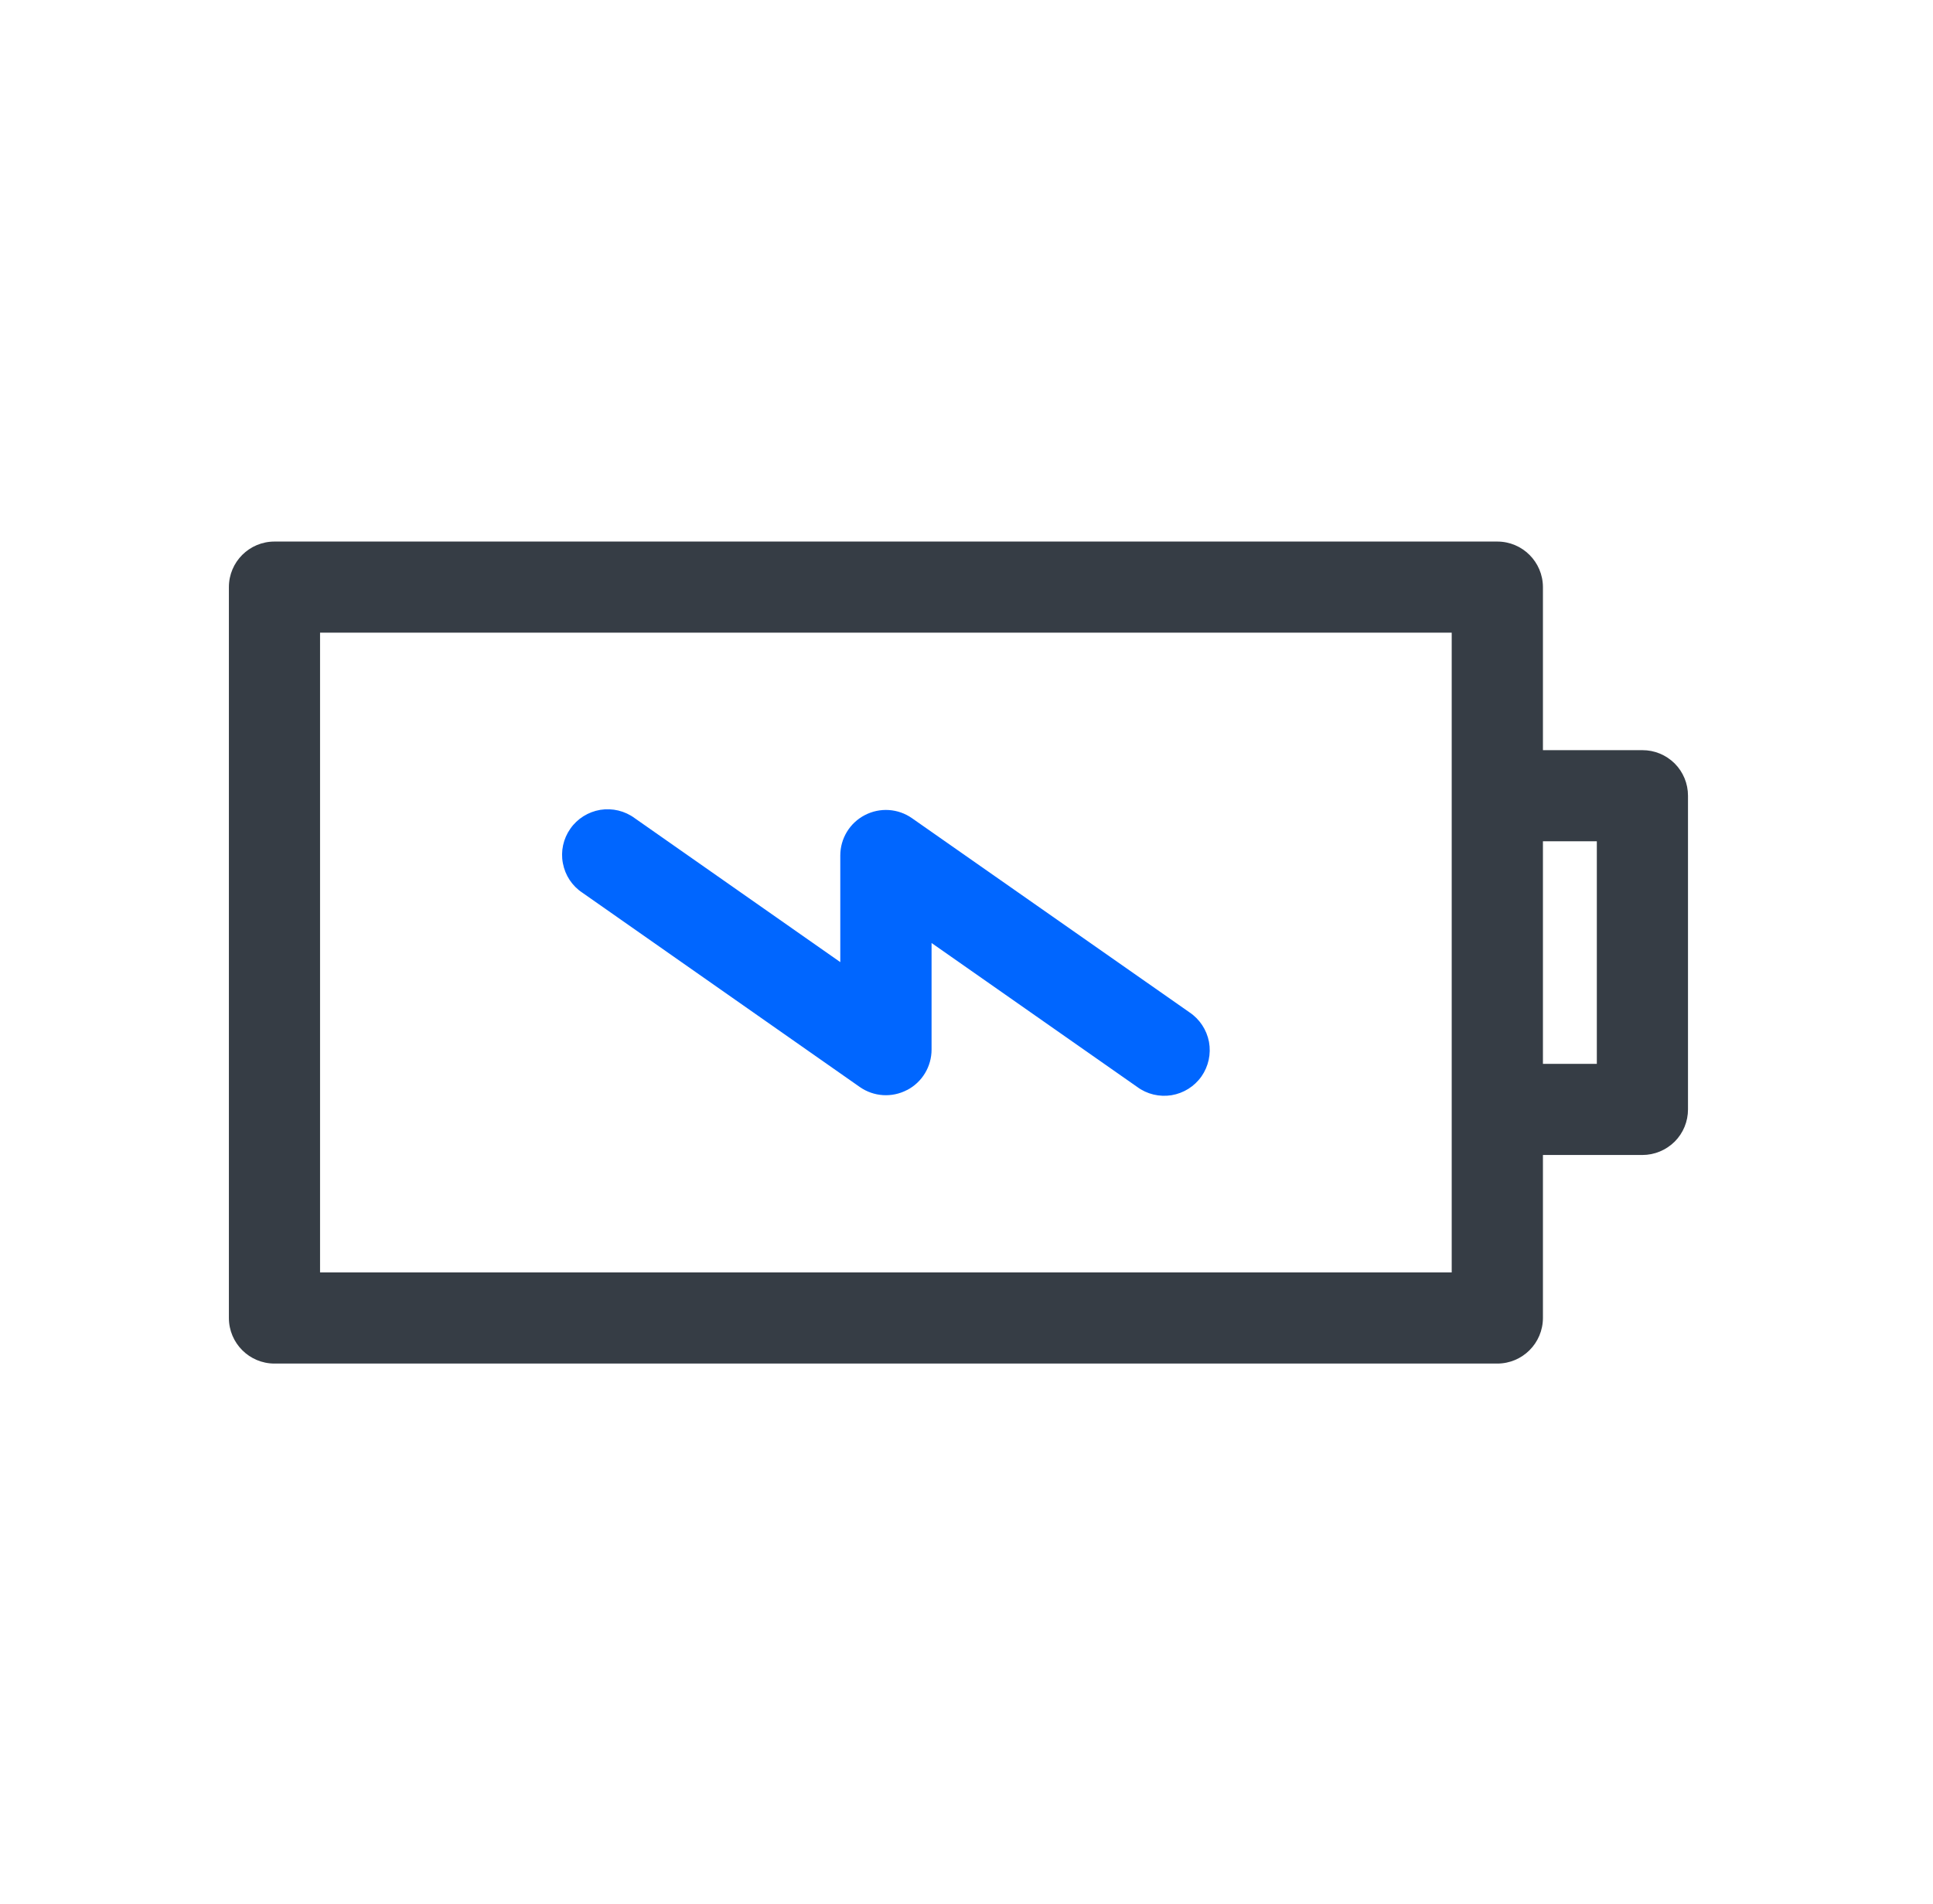
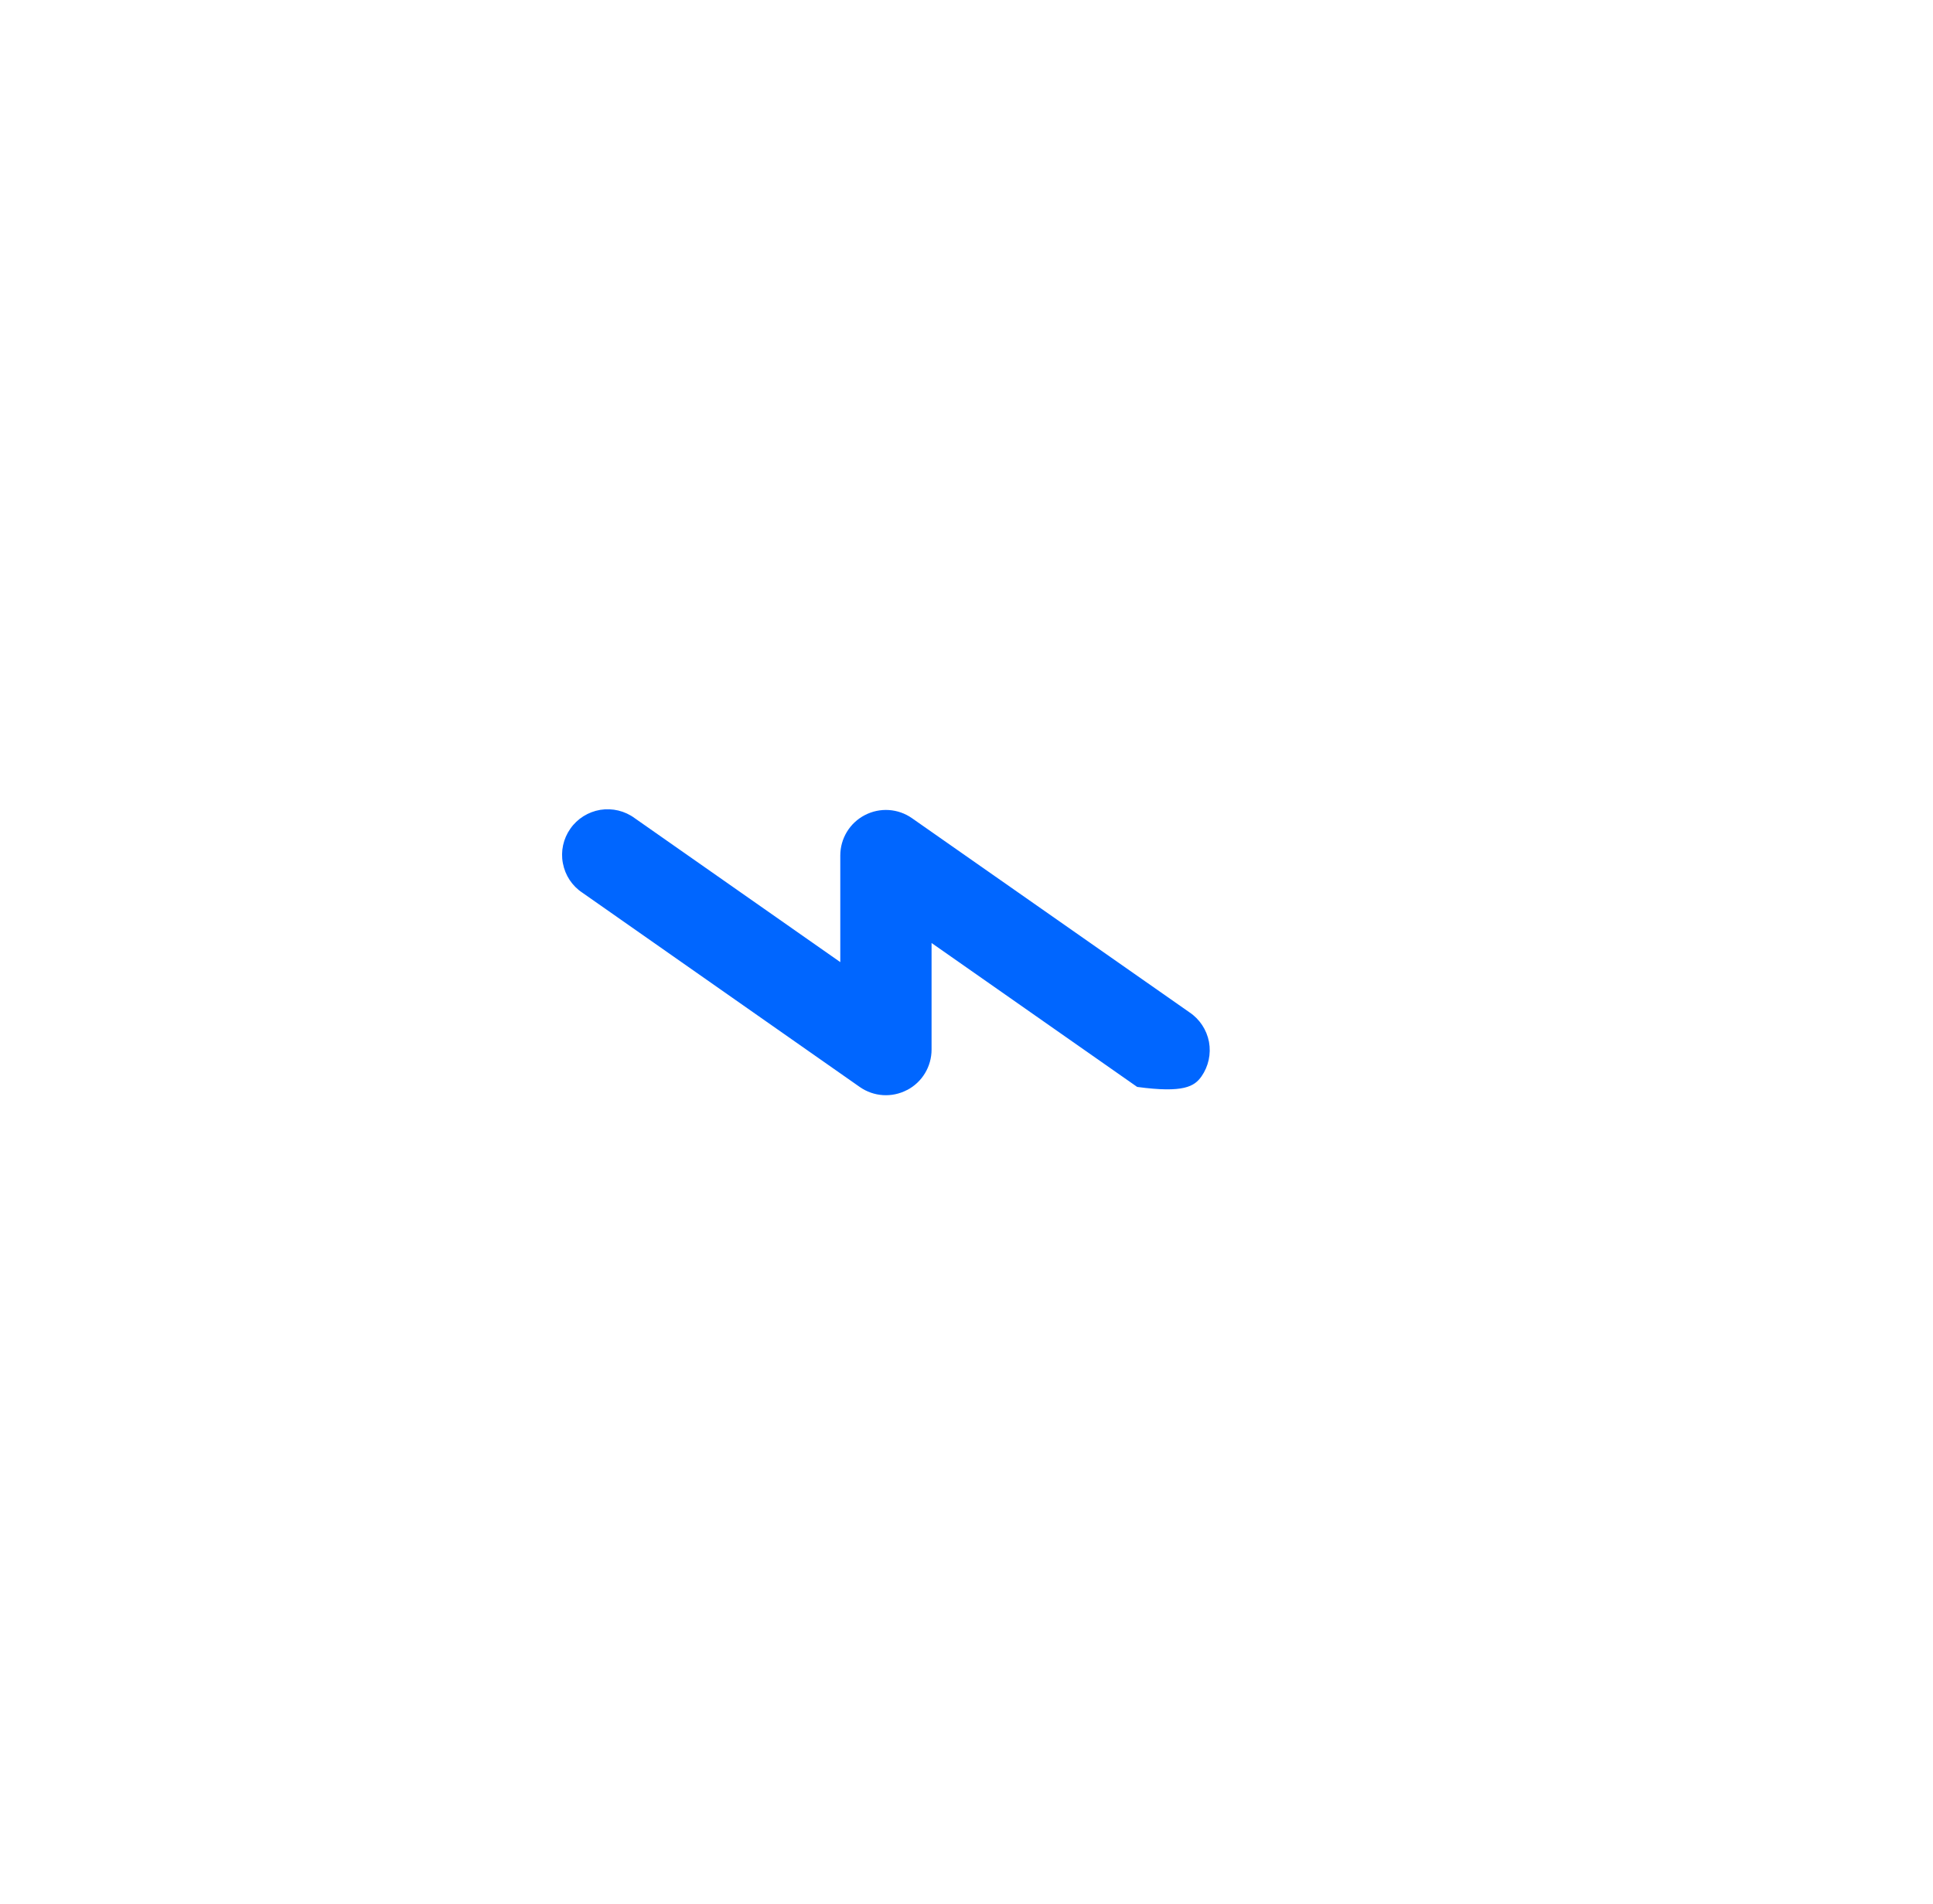
<svg xmlns="http://www.w3.org/2000/svg" fill="none" viewBox="0 0 68 67" height="67" width="68">
-   <path fill="#363D45" d="M51.069 22.261L11.259 22.261V44.771H51.069V22.261ZM56.174 29.6V37.432H54.278V29.6H56.174ZM8.052 20.658V46.374C8.052 47.259 8.771 47.978 9.655 47.978H52.672C53.559 47.978 54.276 47.259 54.278 46.374V40.639H57.777C58.202 40.639 58.61 40.469 58.913 40.169C59.213 39.869 59.381 39.461 59.381 39.036V27.997C59.381 27.572 59.213 27.164 58.913 26.863C58.61 26.563 58.202 26.393 57.777 26.395H54.278V20.658C54.276 19.774 53.559 19.055 52.672 19.055L9.655 19.055C8.77 19.055 8.052 19.773 8.052 20.658Z" clip-rule="evenodd" fill-rule="evenodd" />
-   <path fill="#0066FF" d="M30.245 38.246C30.736 38.59 31.377 38.631 31.907 38.353L31.907 38.355C32.439 38.08 32.771 37.529 32.771 36.93V33.18L40.004 38.244C40.35 38.501 40.787 38.604 41.212 38.536C41.639 38.465 42.018 38.227 42.267 37.873C42.513 37.52 42.608 37.081 42.53 36.658C42.449 36.234 42.202 35.859 41.844 35.62L32.083 28.789C31.594 28.445 30.954 28.404 30.424 28.68C29.893 28.955 29.56 29.502 29.56 30.101V33.853L22.327 28.787C21.979 28.53 21.544 28.427 21.117 28.495C20.692 28.566 20.311 28.804 20.064 29.158C19.816 29.51 19.72 29.95 19.801 30.372C19.88 30.797 20.126 31.172 20.487 31.41L30.245 38.246Z" />
+   <path fill="#0066FF" d="M30.245 38.246C30.736 38.59 31.377 38.631 31.907 38.353L31.907 38.355C32.439 38.08 32.771 37.529 32.771 36.93V33.18L40.004 38.244C41.639 38.465 42.018 38.227 42.267 37.873C42.513 37.52 42.608 37.081 42.53 36.658C42.449 36.234 42.202 35.859 41.844 35.62L32.083 28.789C31.594 28.445 30.954 28.404 30.424 28.68C29.893 28.955 29.56 29.502 29.56 30.101V33.853L22.327 28.787C21.979 28.53 21.544 28.427 21.117 28.495C20.692 28.566 20.311 28.804 20.064 29.158C19.816 29.51 19.72 29.95 19.801 30.372C19.88 30.797 20.126 31.172 20.487 31.41L30.245 38.246Z" />
</svg>